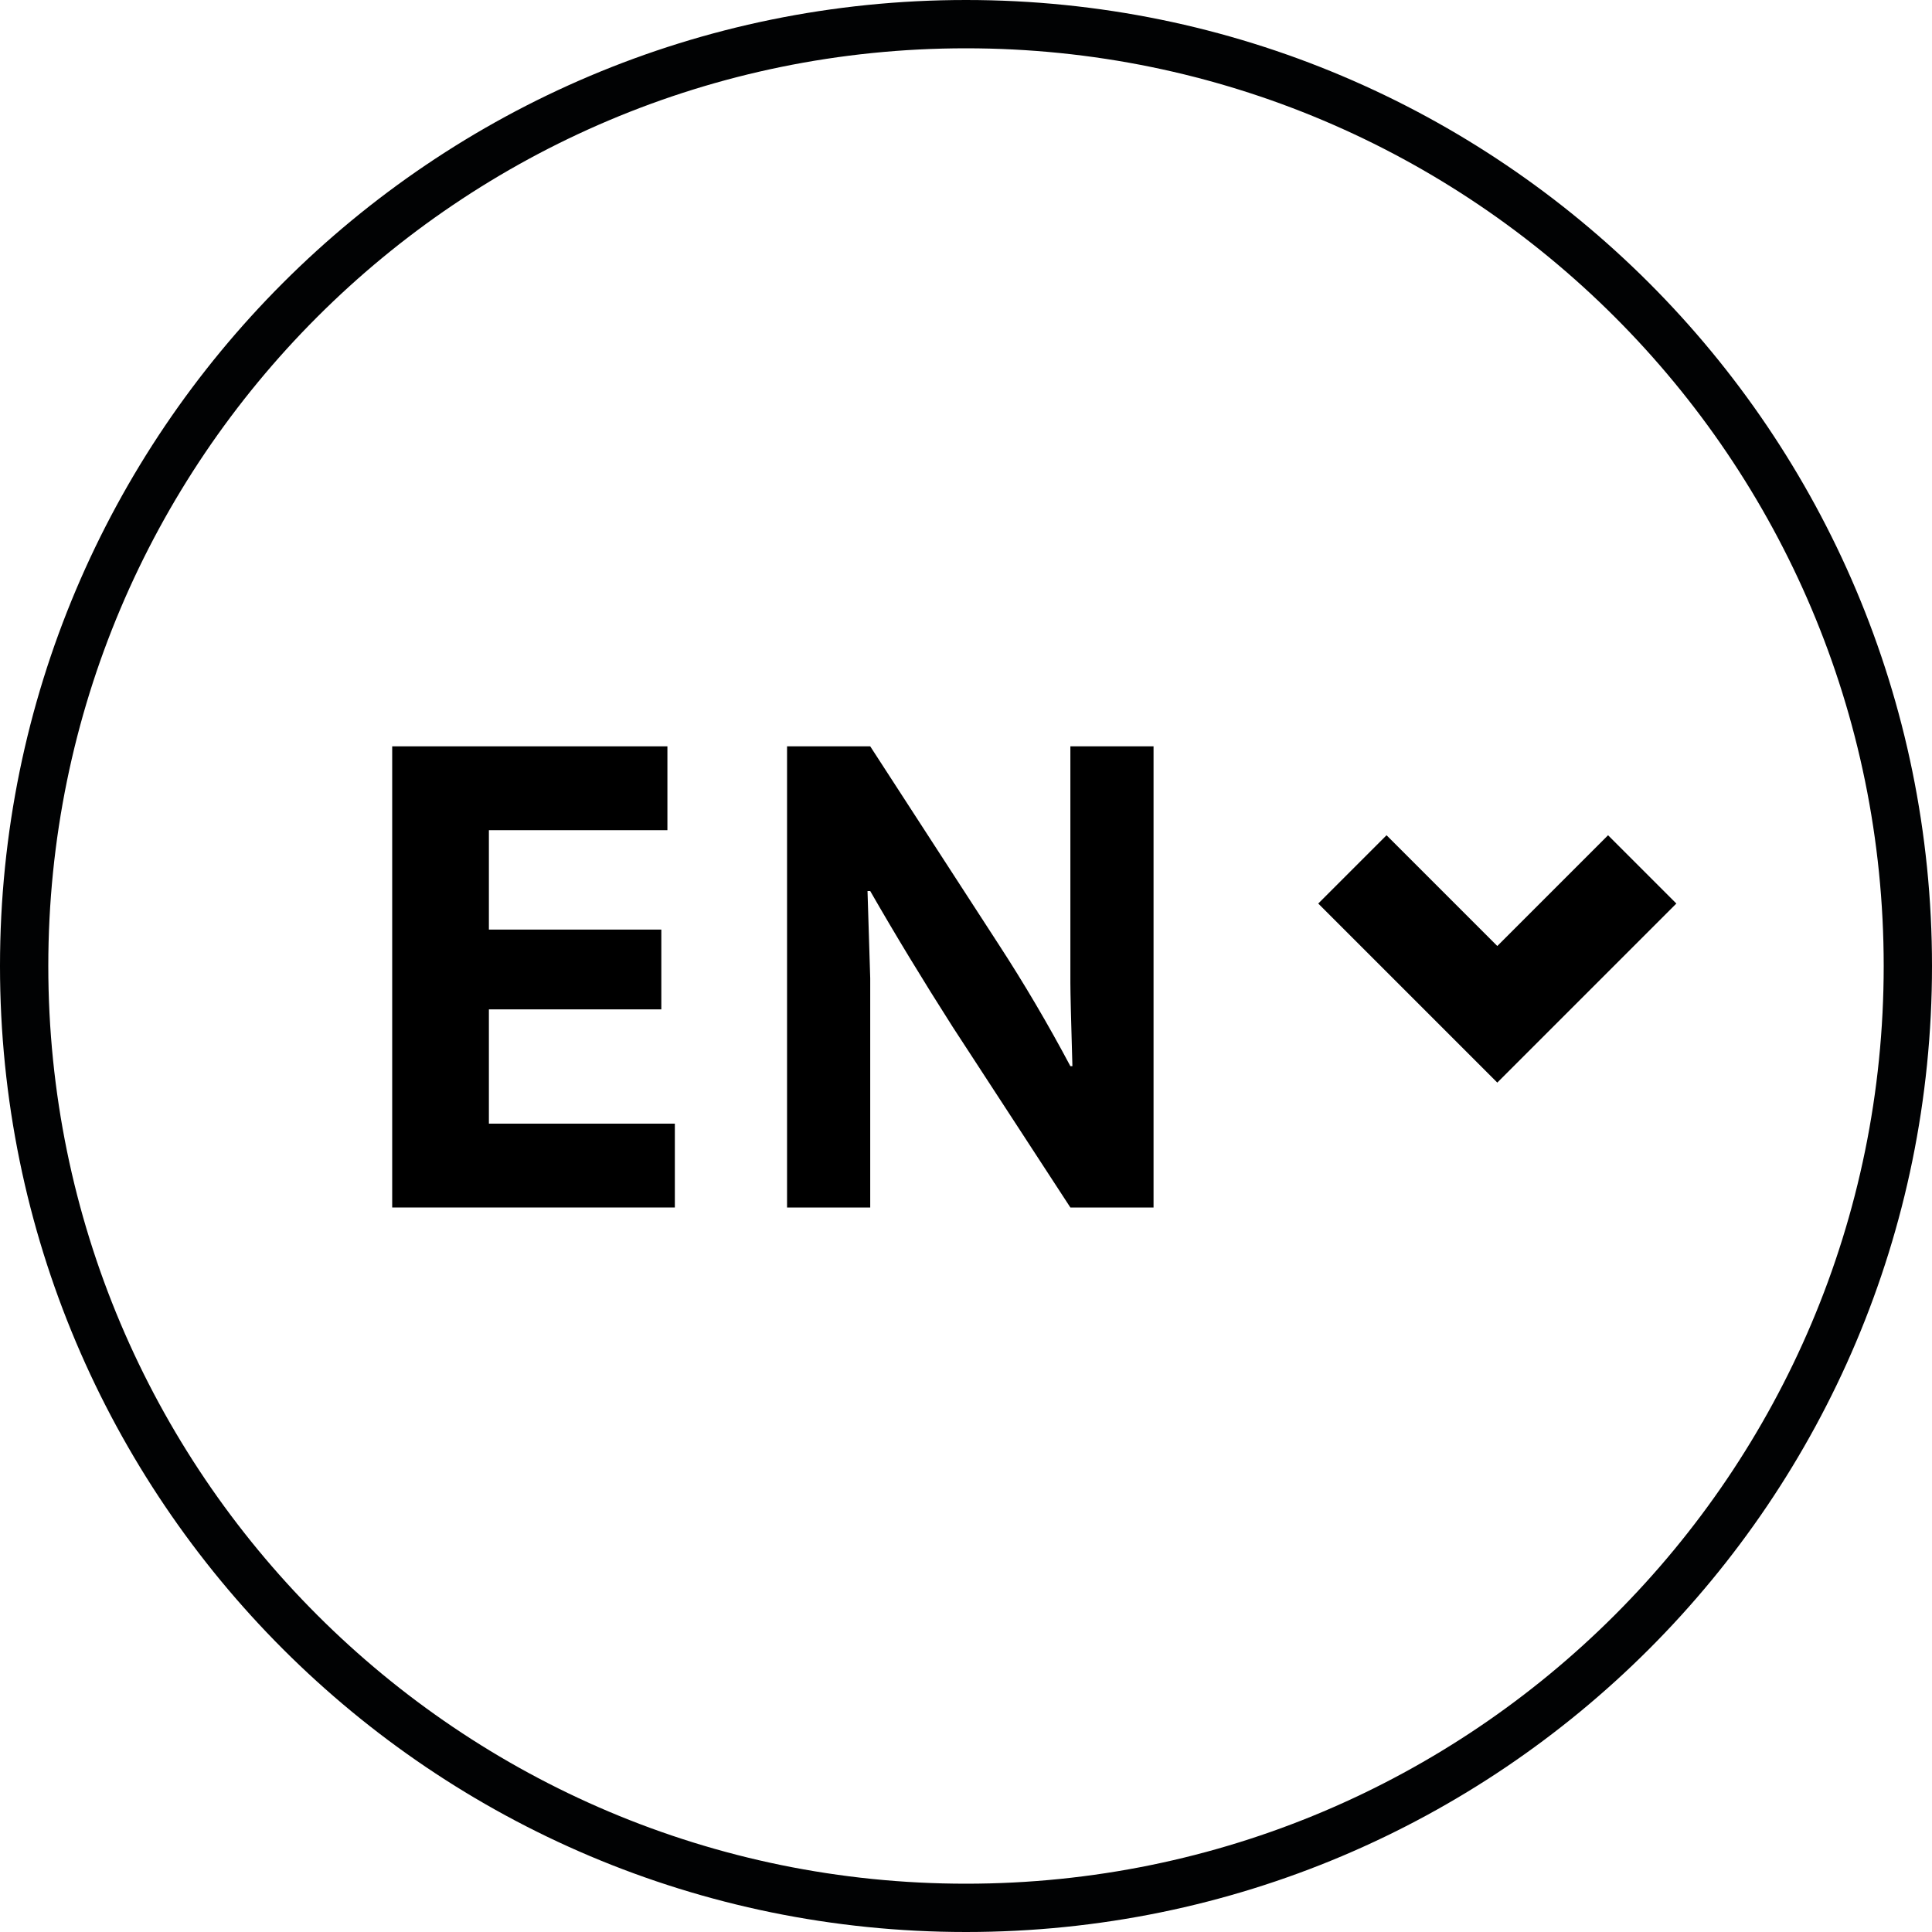
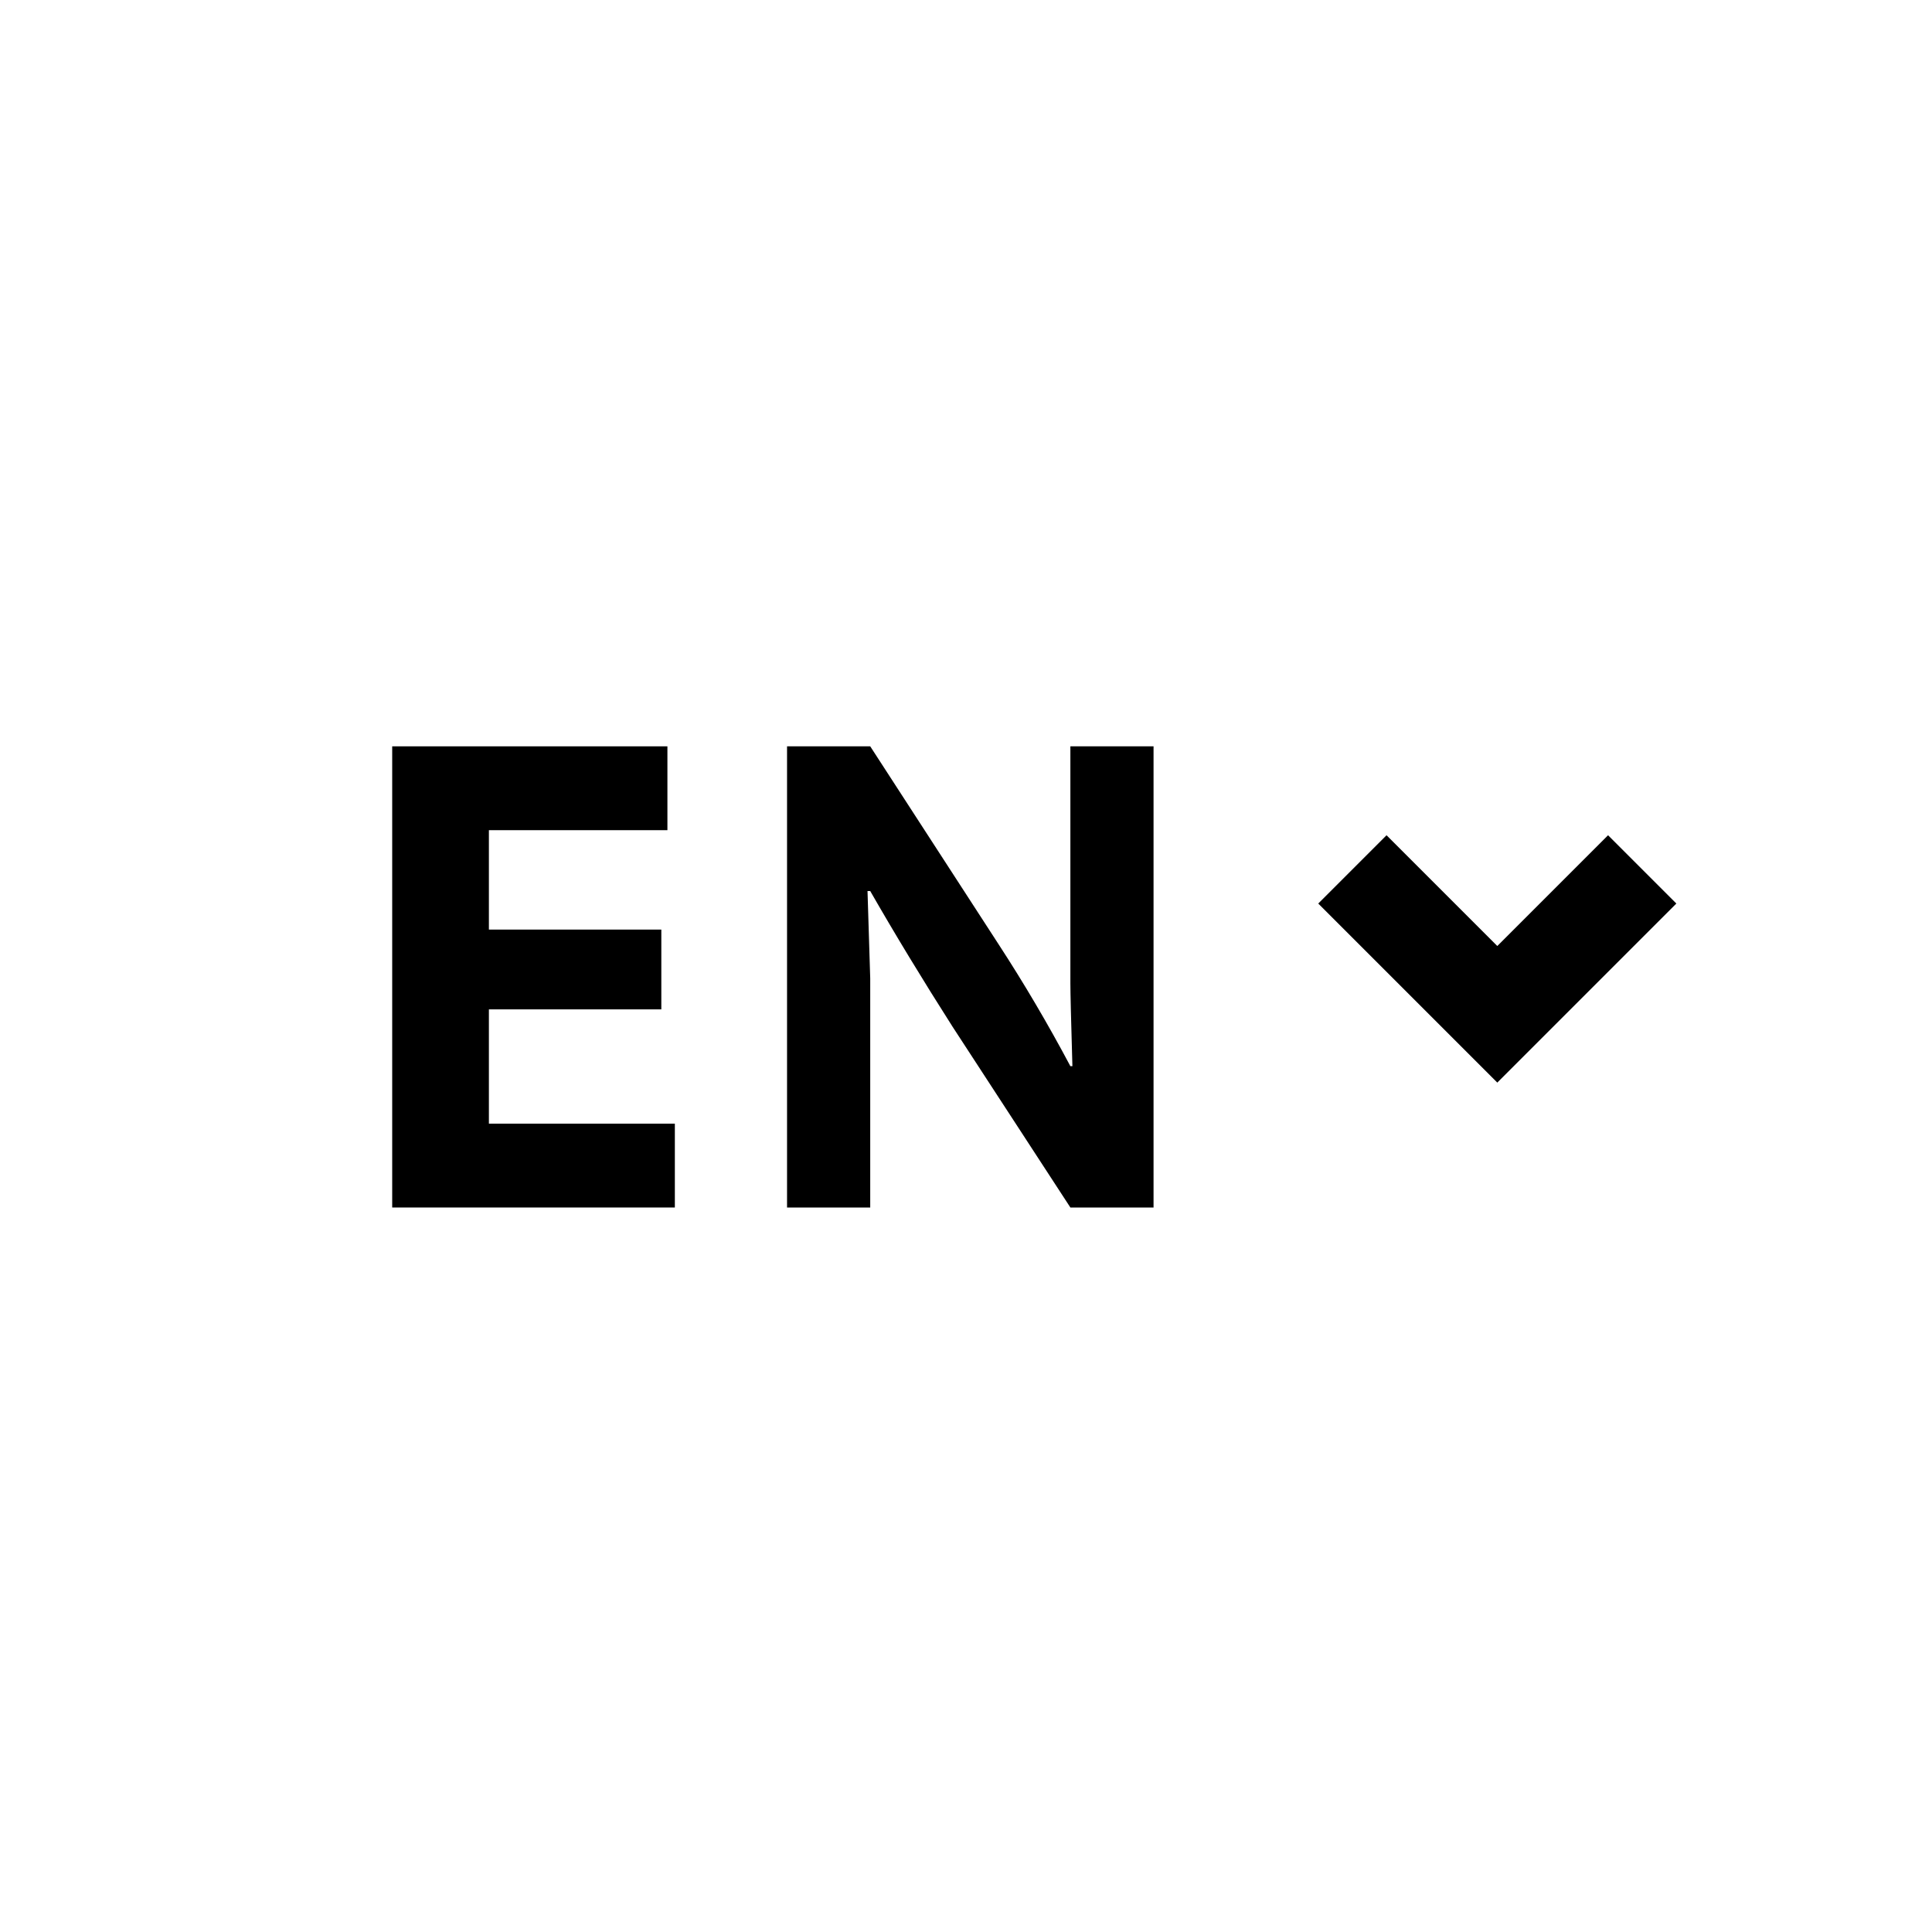
<svg xmlns="http://www.w3.org/2000/svg" width="40" height="40" viewBox="0 0 40 40" fill="none">
-   <path fill-rule="evenodd" clip-rule="evenodd" d="M20 39C30.493 39 39 30.493 39 20C39 9.507 30.493 1 20 1C9.507 1 1 9.507 1 20C1 30.493 9.507 39 20 39ZM20 40C31.046 40 40 31.046 40 20C40 8.954 31.046 0 20 0C8.954 0 0 8.954 0 20C0 31.046 8.954 40 20 40Z" fill="#010203" />
  <path d="M13.818 15.452V17.188H10.122V19.246H13.692V20.898H10.122V23.264H13.972V25H8.12V15.452H13.818Z" fill="black" />
  <path d="M18.017 18.448H17.961C17.999 19.643 18.017 20.245 18.017 20.254V25H16.295V15.452H18.017L20.677 19.554C21.2 20.357 21.695 21.197 22.161 22.074H22.203C22.175 21.122 22.161 20.548 22.161 20.352V15.452H23.883V25H22.161L19.725 21.262C19.1 20.282 18.531 19.344 18.017 18.448Z" fill="black" />
  <path fill-rule="evenodd" clip-rule="evenodd" d="M27.293 18.707L28.707 17.293L31 19.586L33.293 17.293L34.707 18.707L31 22.414L27.293 18.707Z" fill="black" />
</svg>